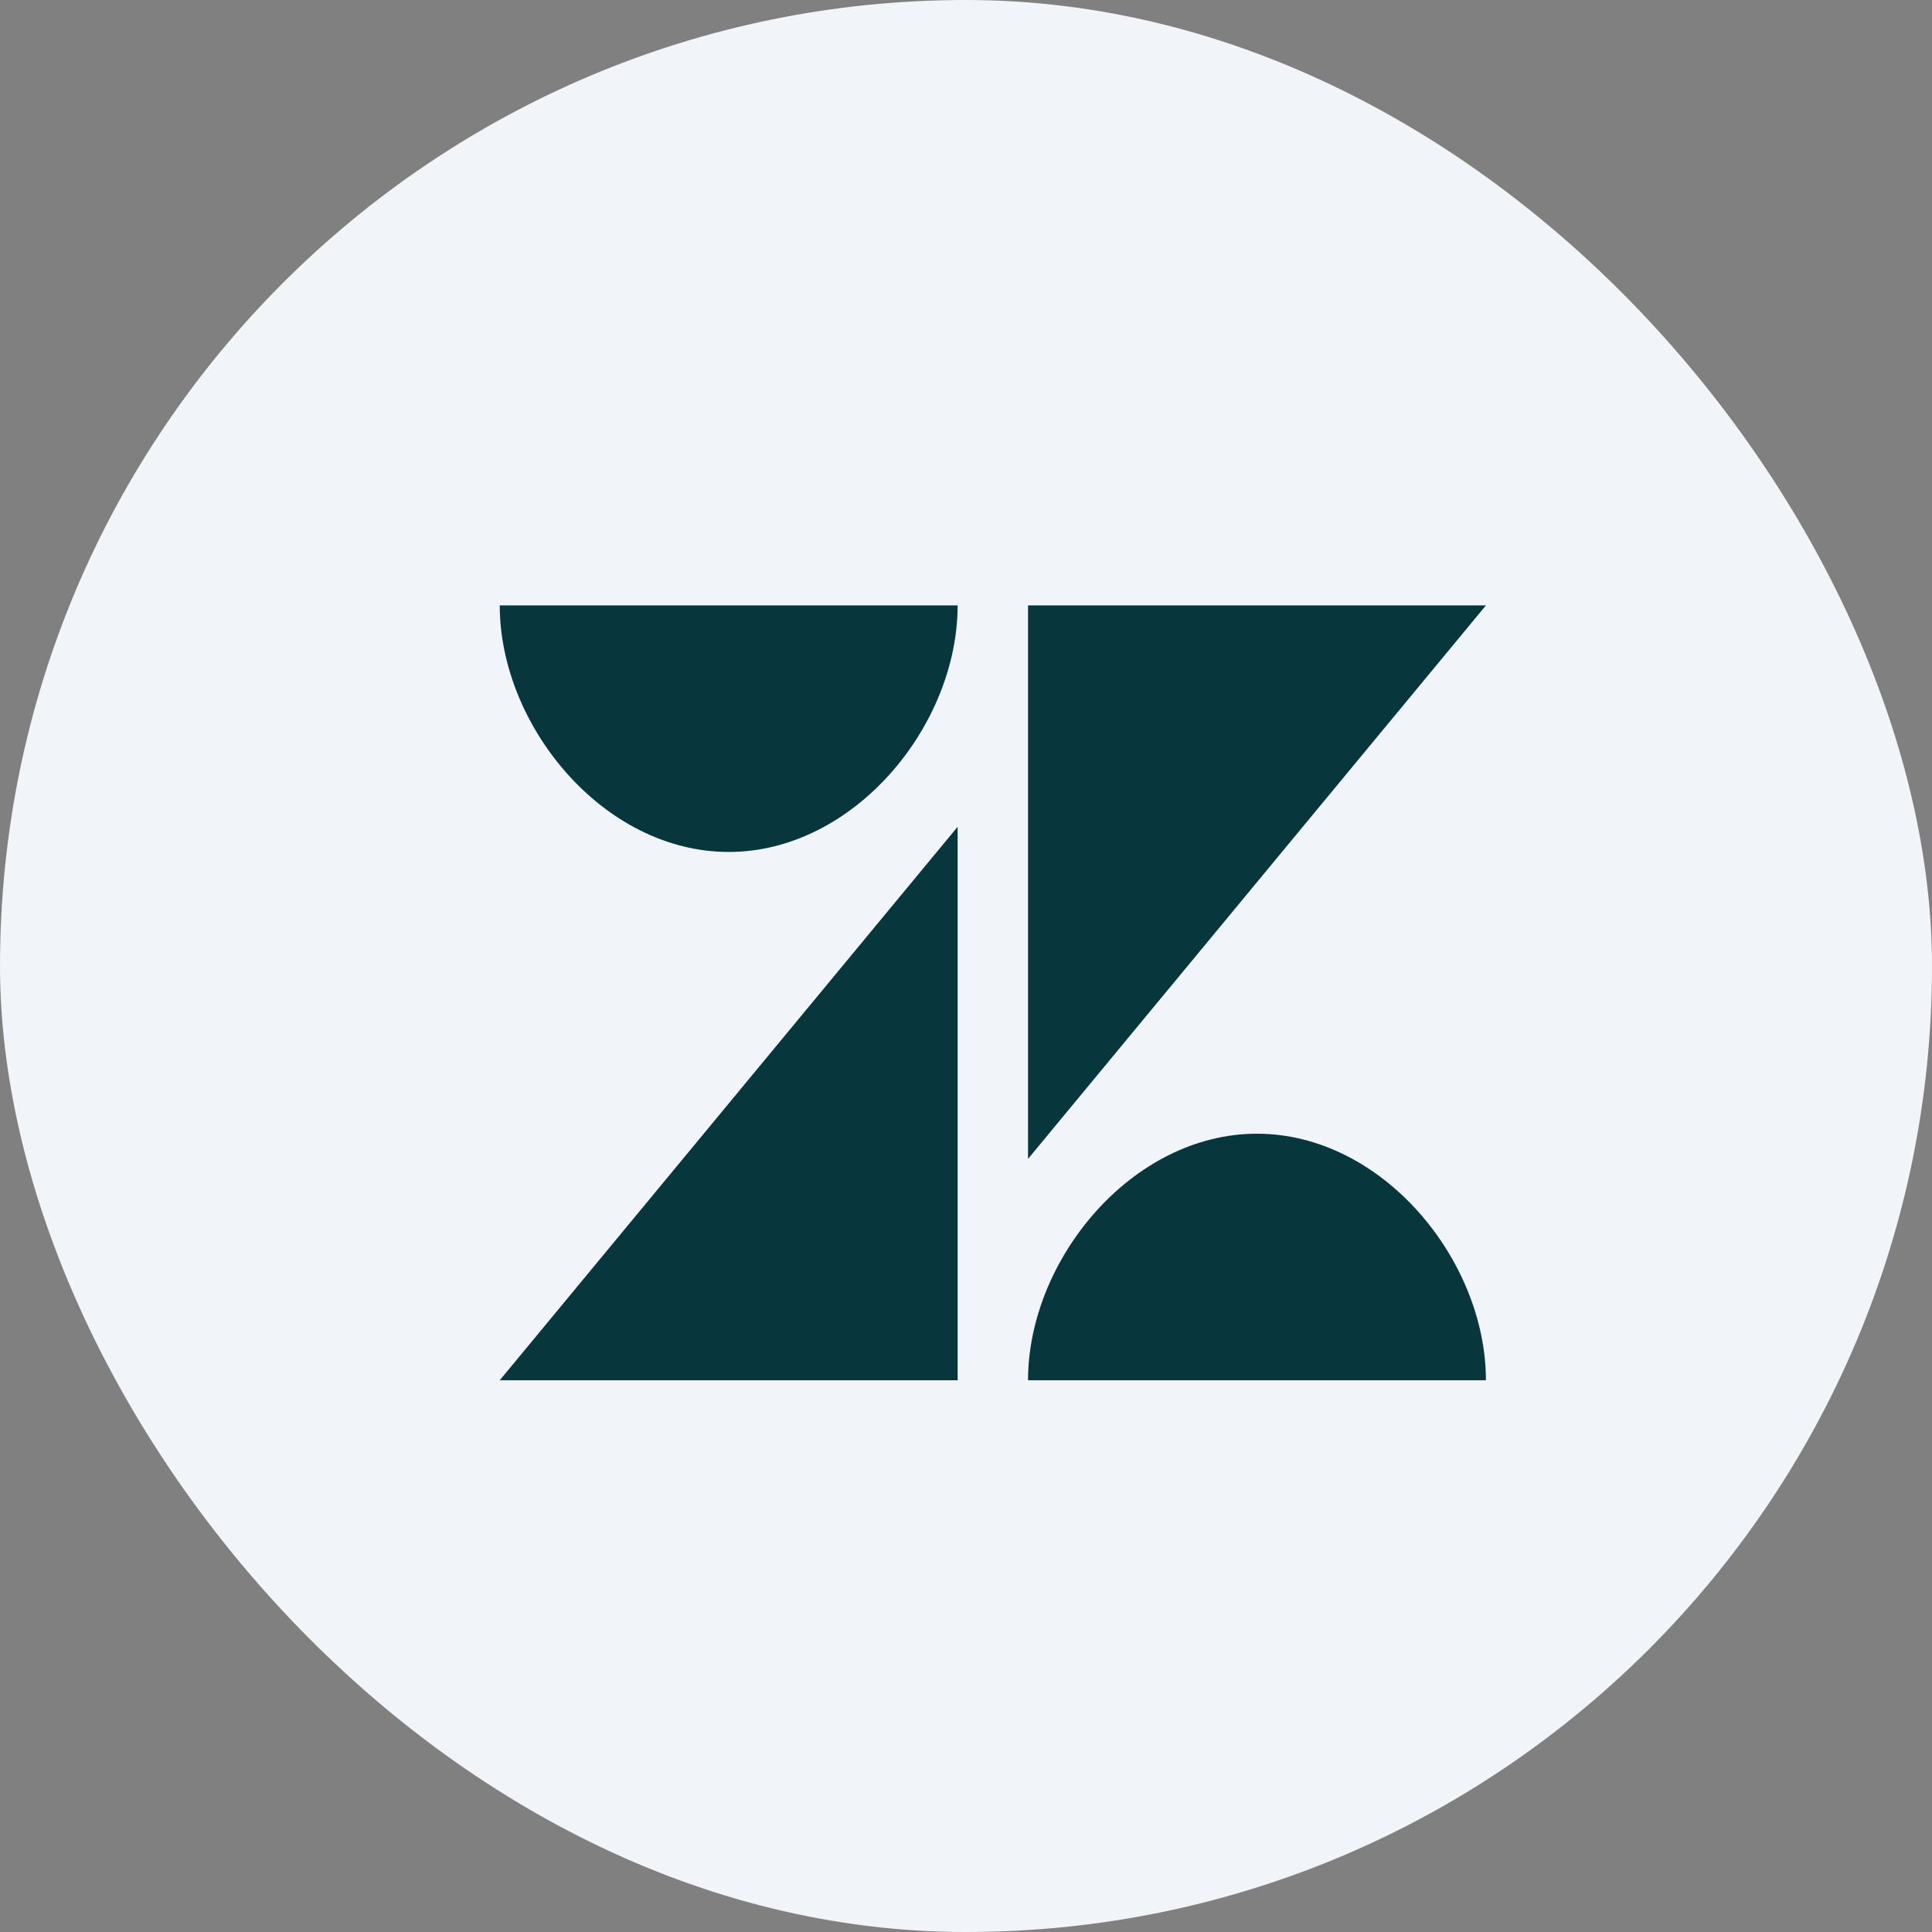
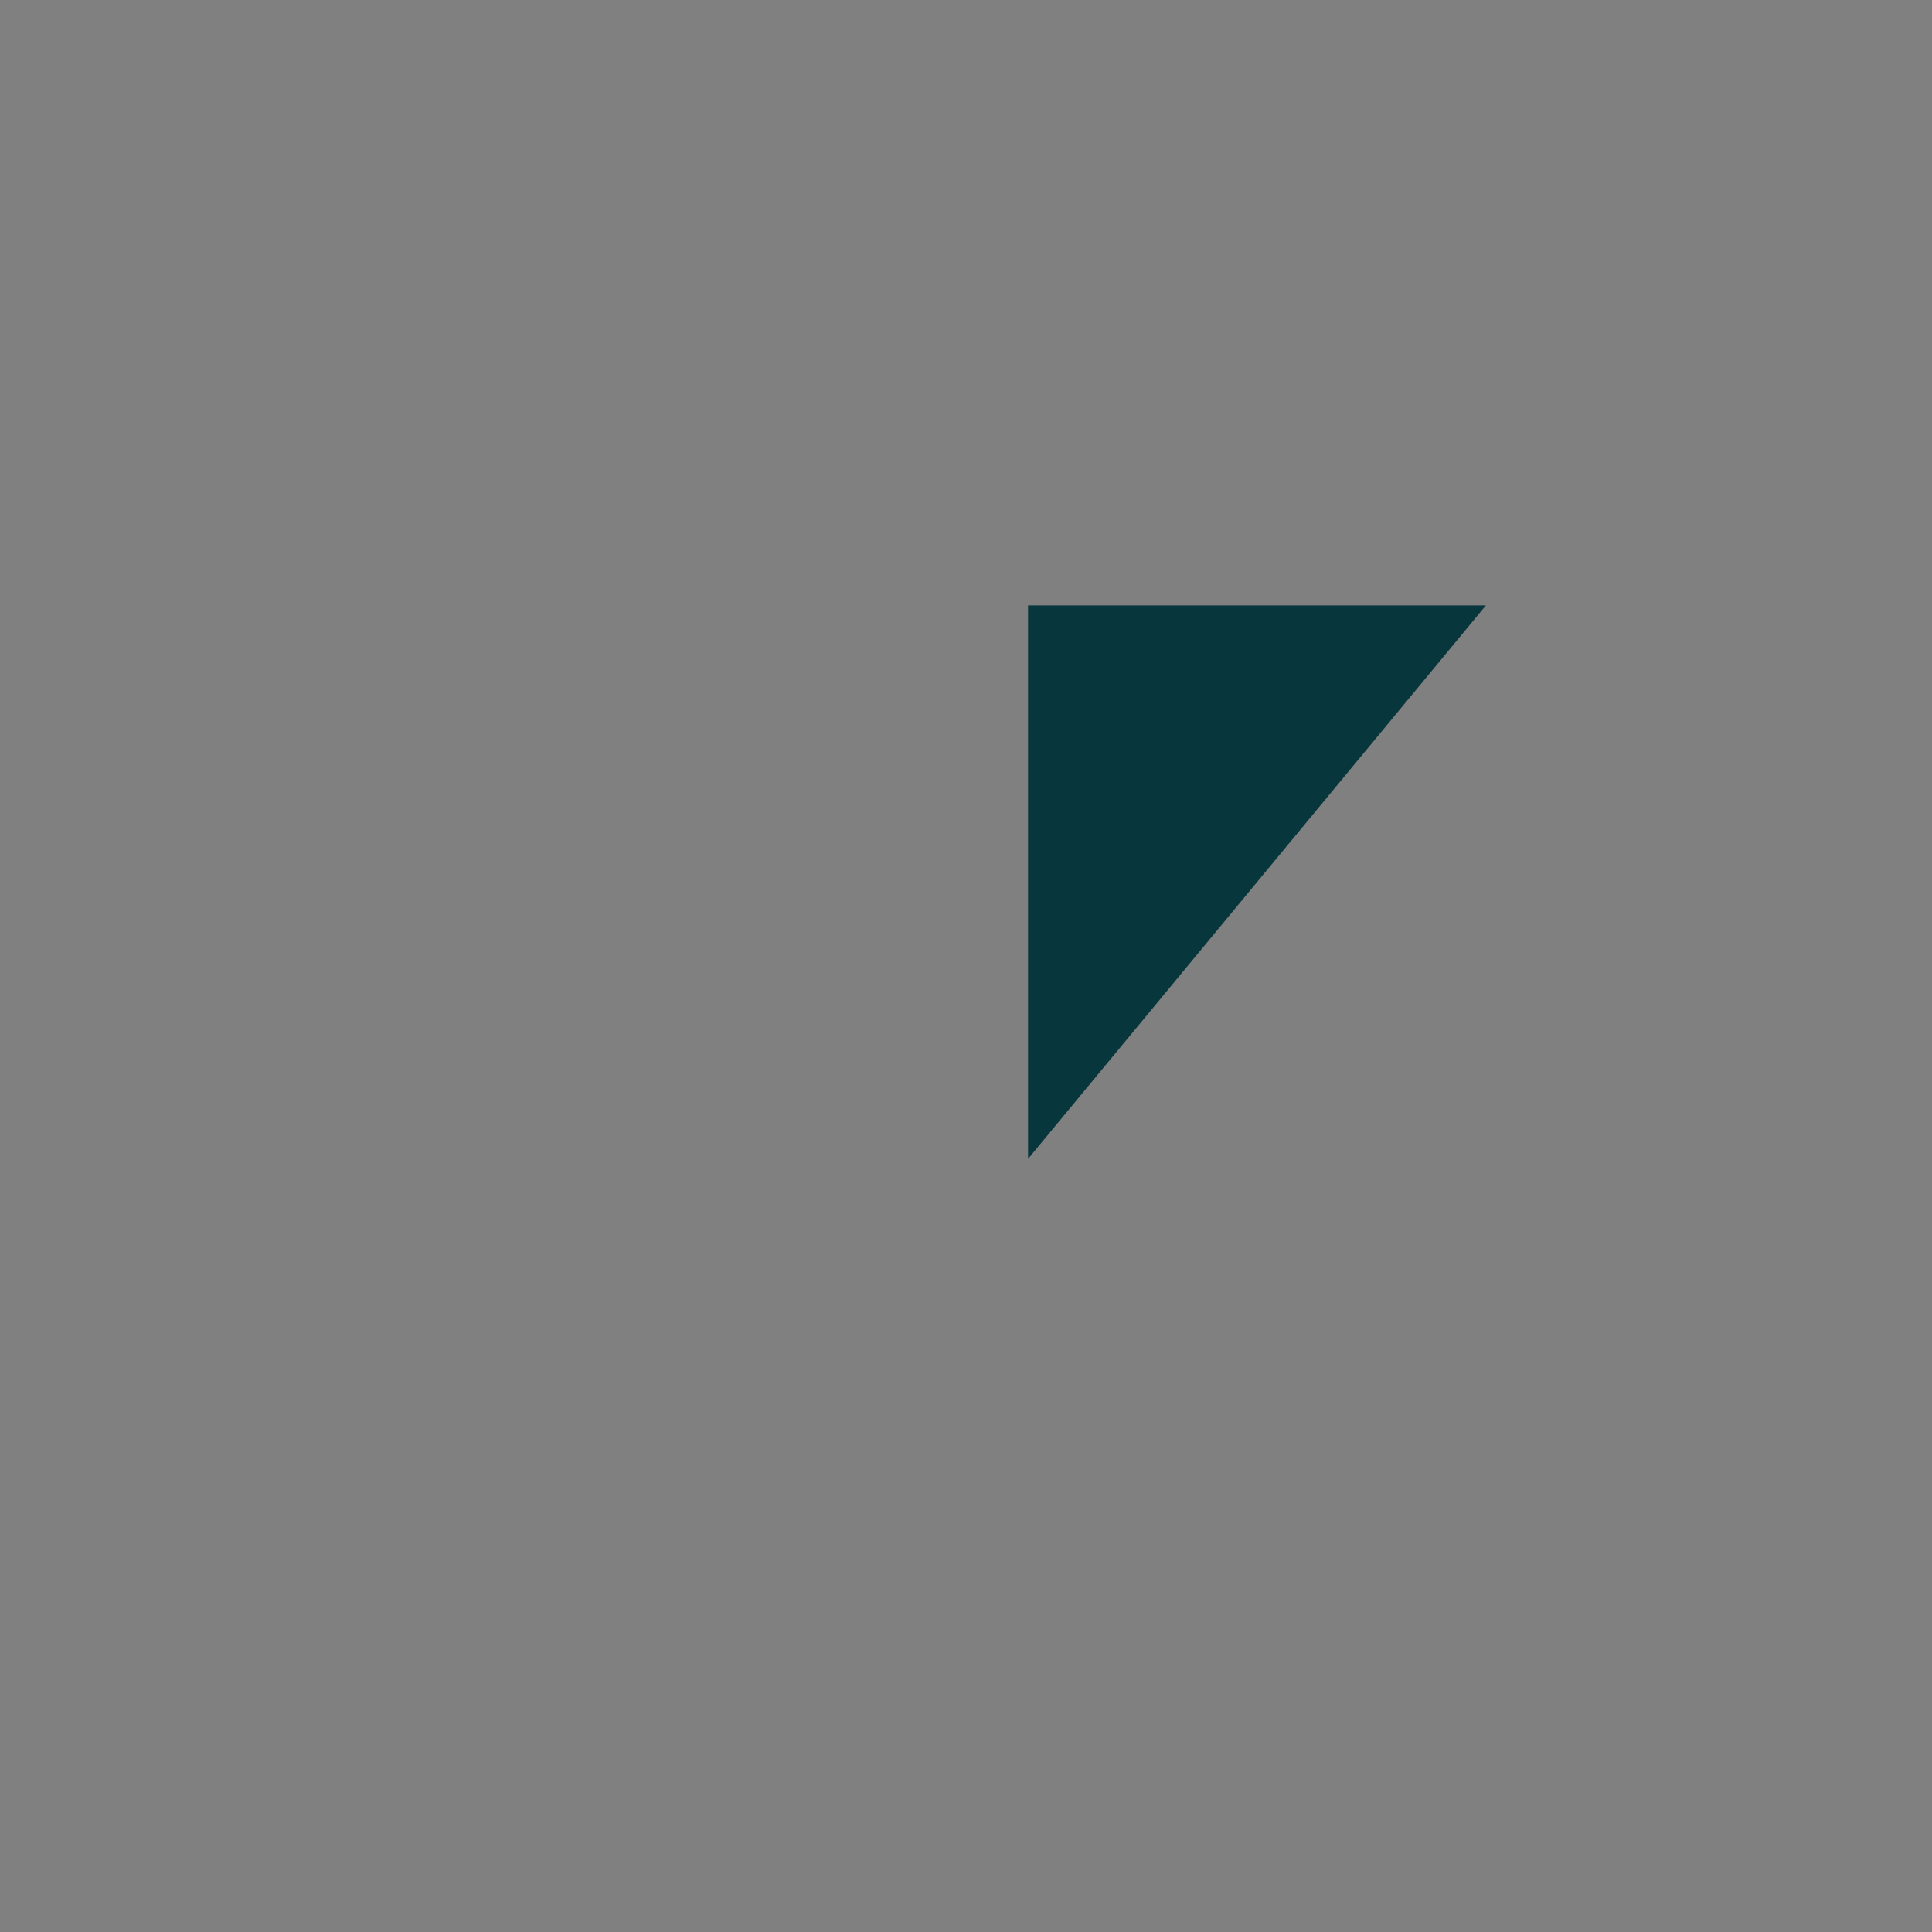
<svg xmlns="http://www.w3.org/2000/svg" width="36" height="36" viewBox="0 0 36 36" fill="none">
  <rect x="0" y="0" width="36" height="36" fill="#808080" stroke="none" />
-   <rect width="36" height="36" rx="18" fill="#F1F5F9" />
  <path d="M19.156 11.281L19.156 21.594L27.688 11.281H19.156Z" fill="#07363D" />
-   <path d="M13.578 15.875C15.912 15.875 17.844 13.523 17.844 11.281H9.312C9.312 13.523 11.244 15.875 13.578 15.875Z" fill="#07363D" />
-   <path d="M19.156 25.719C19.156 23.477 21.088 21.125 23.422 21.125C25.756 21.125 27.688 23.477 27.688 25.719H19.156Z" fill="#07363D" />
-   <path d="M17.844 25.719V15.406L9.312 25.719H17.844Z" fill="#07363D" />
</svg>